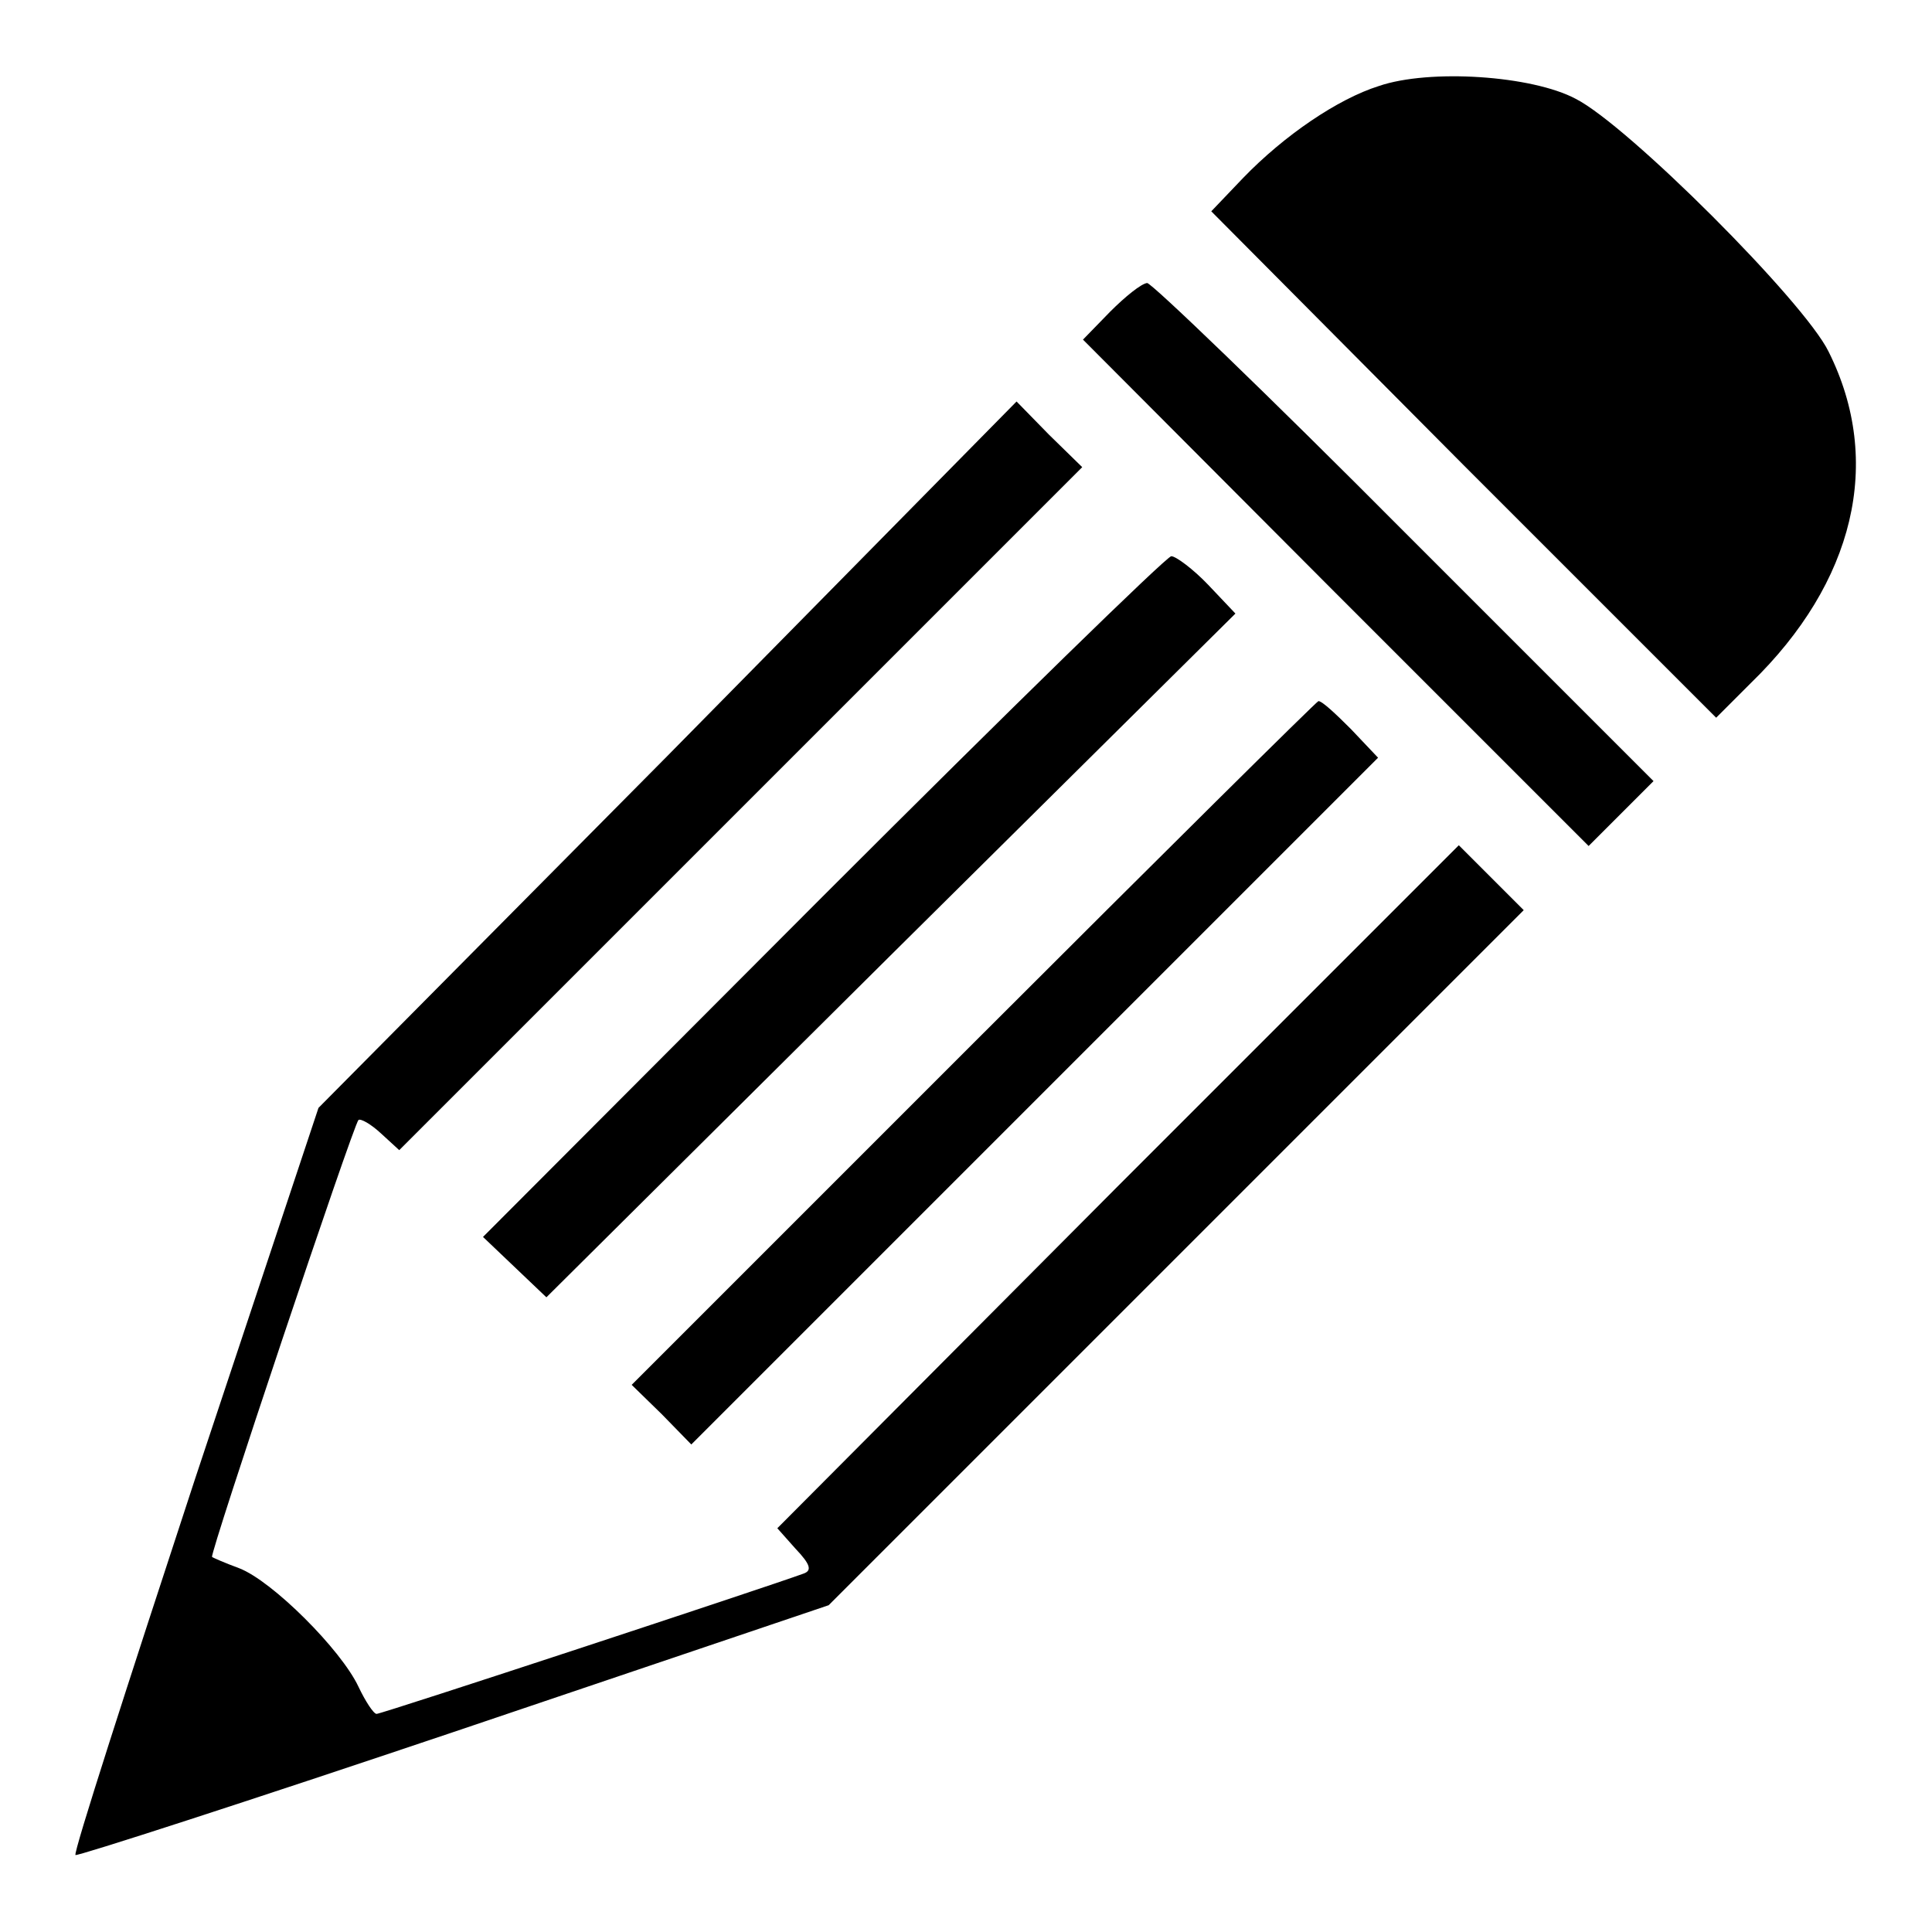
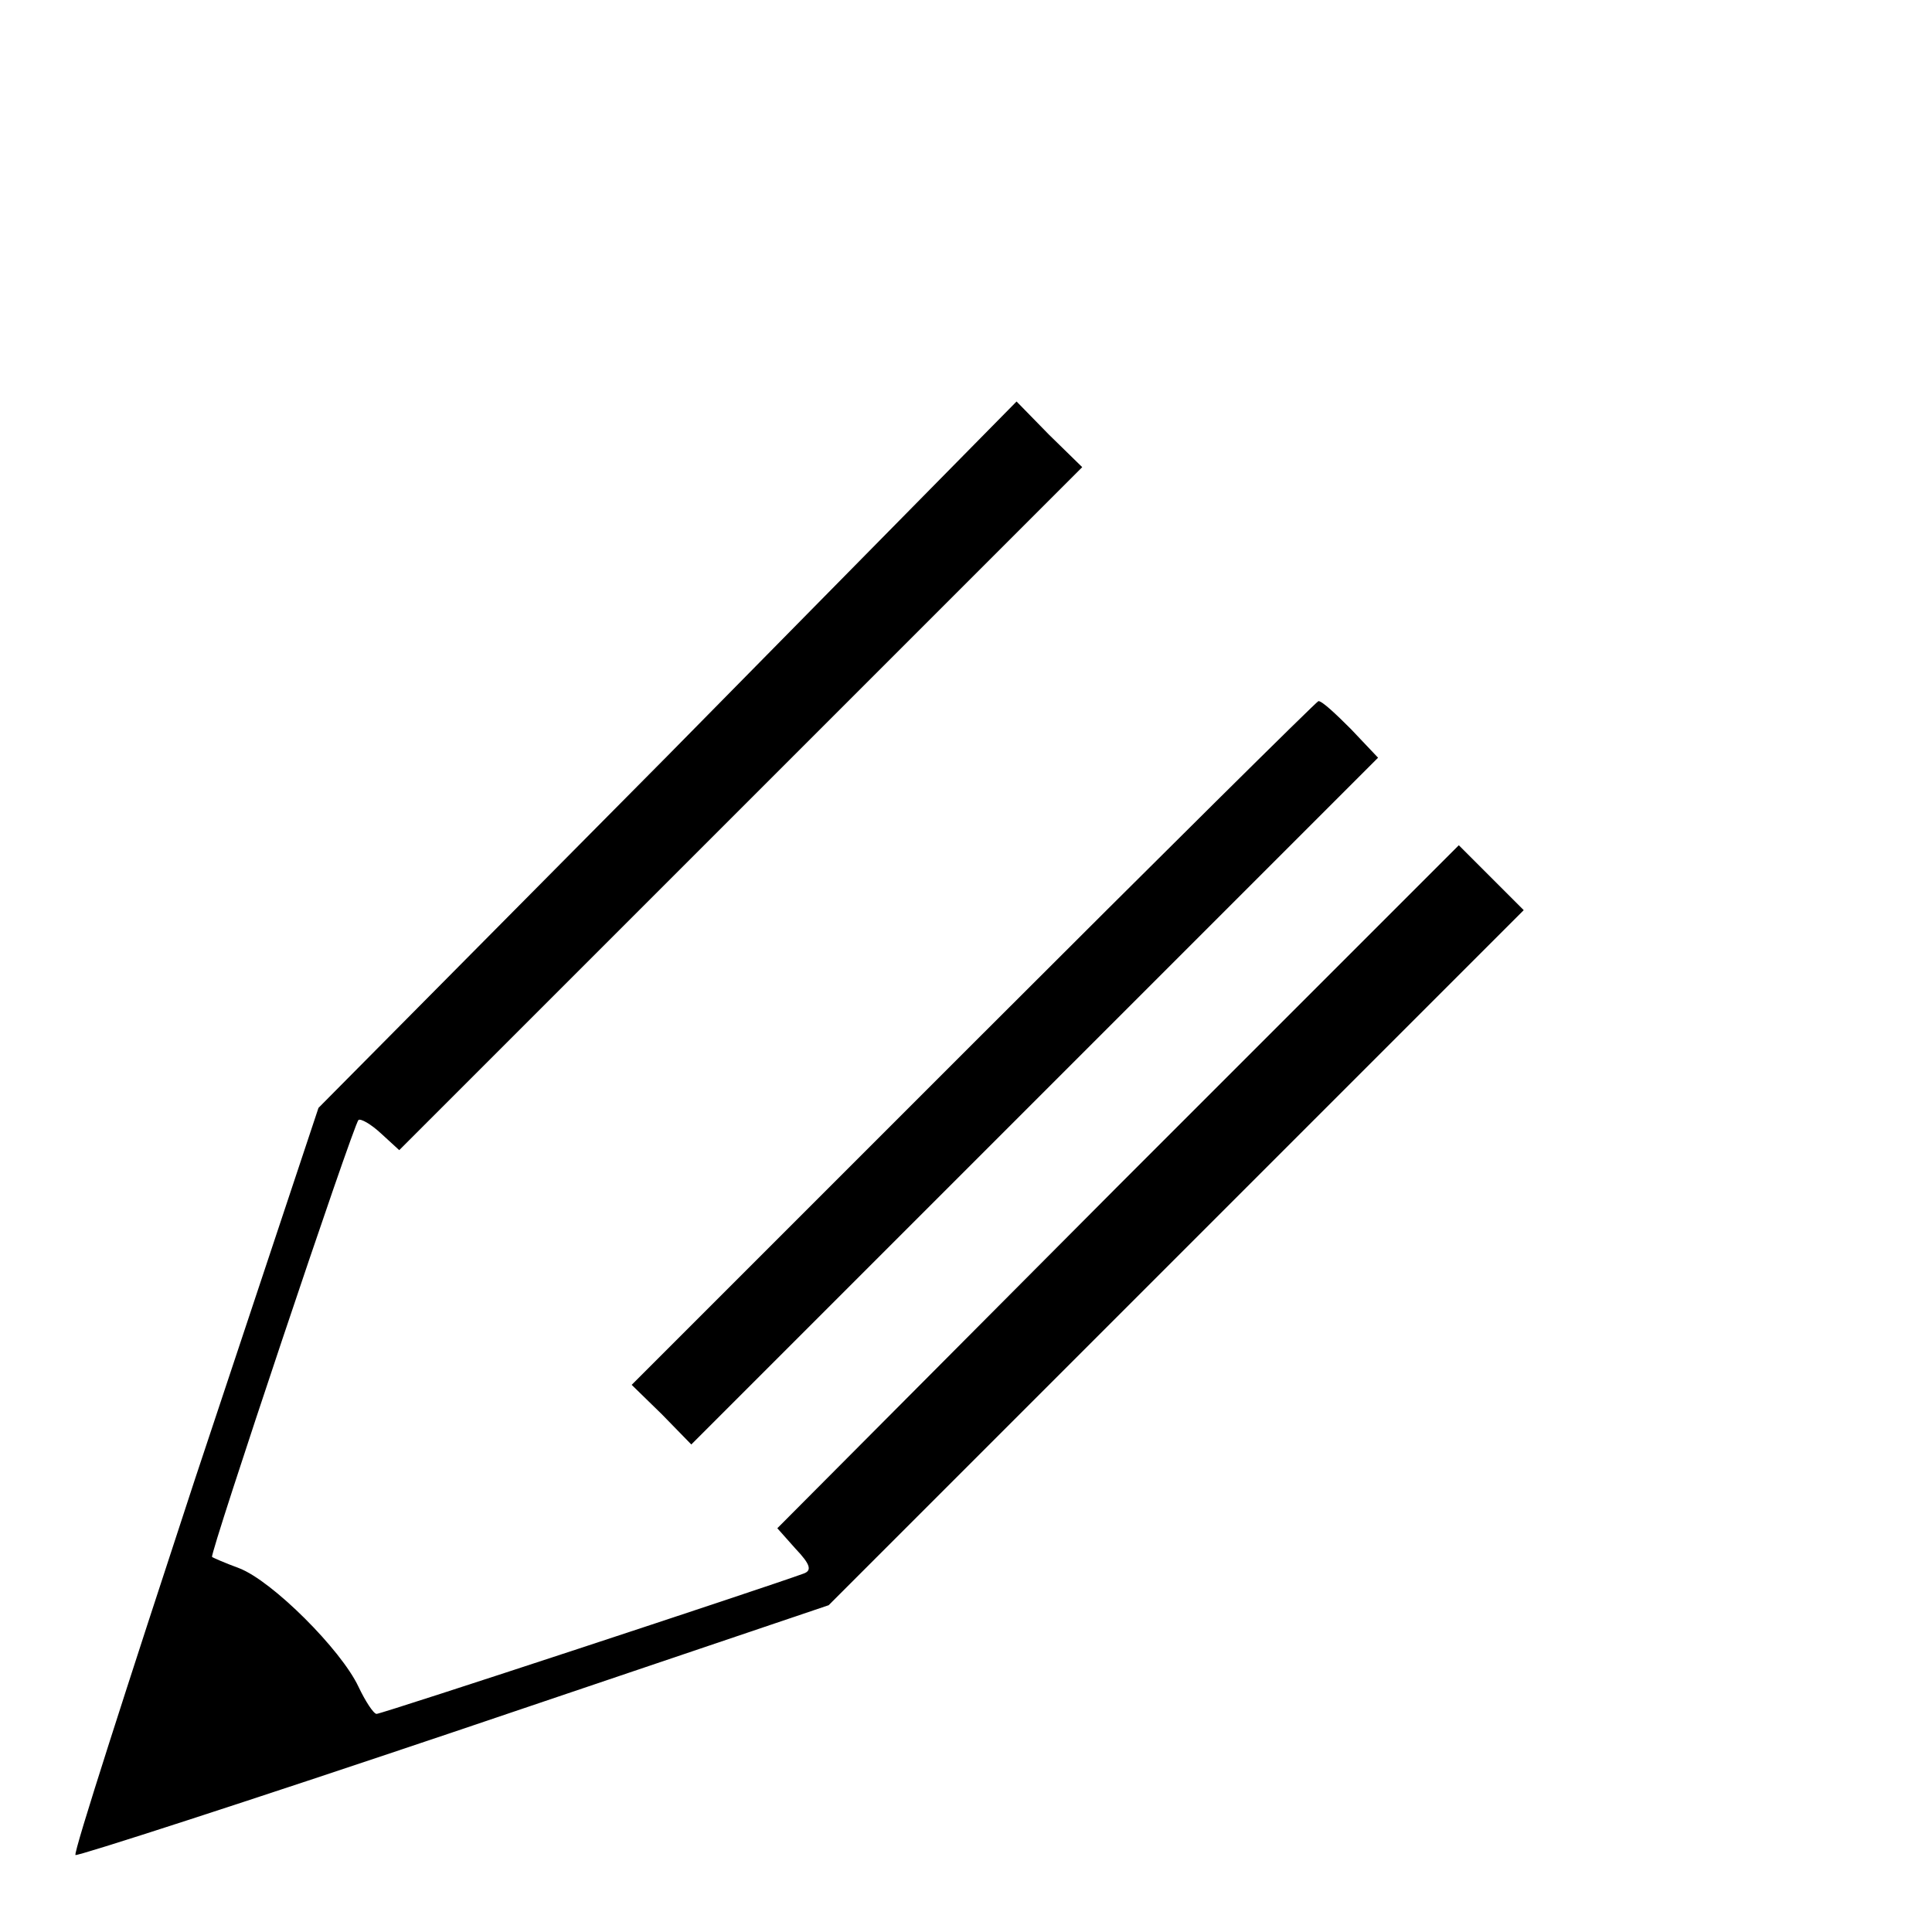
<svg xmlns="http://www.w3.org/2000/svg" version="1.1" x="0px" y="0px" viewBox="0 0 256 256" enable-background="new 0 0 256 256" xml:space="preserve">
  <g>
    <g>
      <g>
-         <path fill="#000000" d="M182.7,11.4c-5.4,1.7-12.5,6.5-18,12.2l-4.2,4.4l33.4,33.6l33.5,33.5l4.6-4.6c13.7-13.3,17.6-29.3,10.3-43.9c-3.2-6.6-26.6-30-33.5-33.5C203,10,189.4,9.1,182.7,11.4z" />
-         <path fill="#000000" d="M147.1,41.3l-3.6,3.7l33.4,33.5l33.6,33.6l4.3-4.3l4.3-4.3l-33-33c-18.1-18.2-33.5-33-34.1-33C151.2,37.6,149.1,39.3,147.1,41.3z" />
        <path fill="#000000" d="M88.4,100.2l-46.2,46.6l-16.4,49.3c-8.9,27.1-16.1,49.4-15.8,49.7c0.2,0.2,22.8-7.1,50.1-16.3l49.7-16.8l46-46l46.1-46.1l-4.3-4.3l-4.3-4.3l-45.3,45.3L103,202.5l2.4,2.7c2,2.1,2.2,2.9,1.1,3.3c-4.6,1.7-55.9,18.6-56.6,18.6c-0.4,0-1.5-1.7-2.4-3.6c-2.3-4.9-11.4-14-15.8-15.7c-1.9-0.7-3.5-1.4-3.6-1.5c-0.4-0.2,18.7-57.2,19.4-57.9c0.3-0.2,1.6,0.5,3,1.8l2.4,2.2l45.2-45.2l45.3-45.3l-4.4-4.3l-4.3-4.4L88.4,100.2z" />
-         <path fill="#000000" d="M109,118.8L64,163.9l4.2,4l4.2,4l45.6-45.3l45.7-45.3l-3.6-3.8c-2-2.1-4.3-3.8-4.9-3.8C154.5,73.8,133.8,94,109,118.8z" />
        <path fill="#000000" d="M129,138.2l-45.3,45.3l4,3.9l3.9,4l45.5-45.5l45.5-45.5l-3.6-3.8c-2-2-3.8-3.7-4.3-3.7C174.5,92.9,153.9,113.3,129,138.2z" />
      </g>
    </g>
  </g>
</svg>